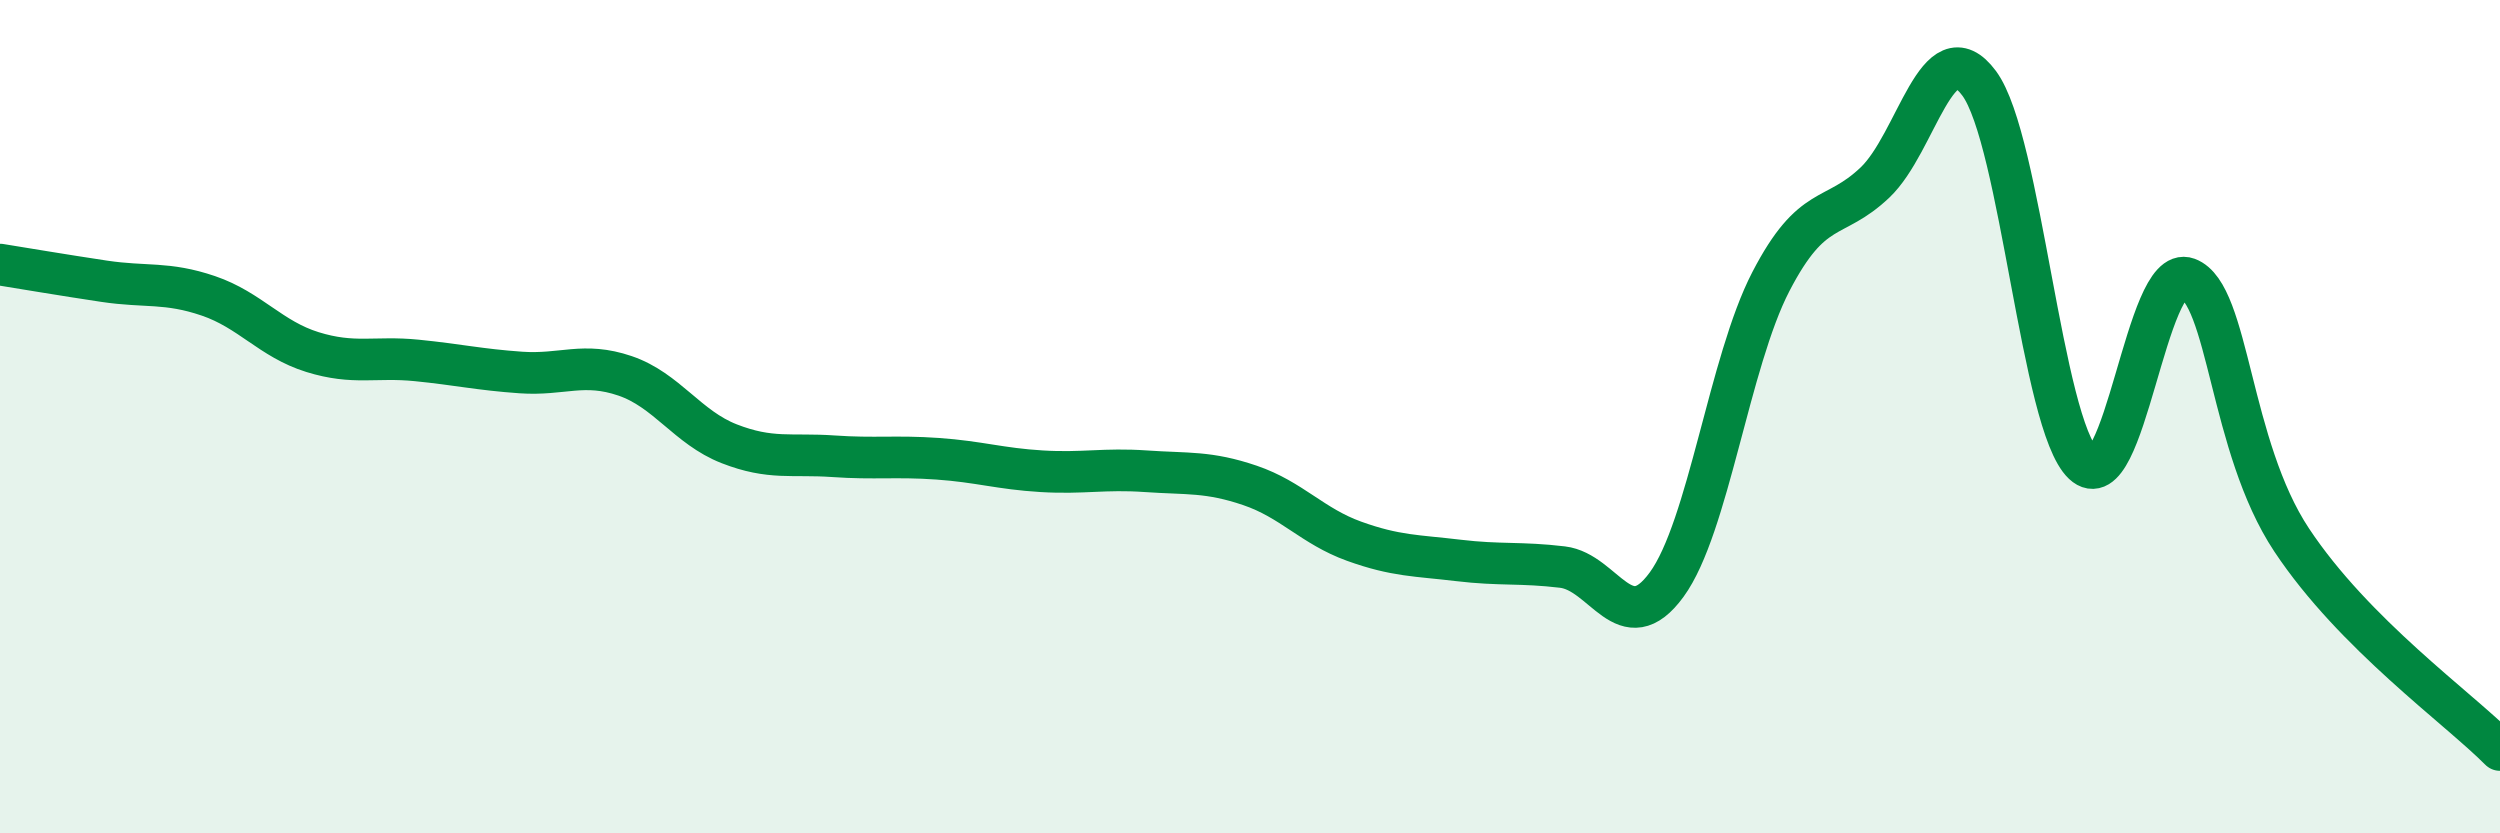
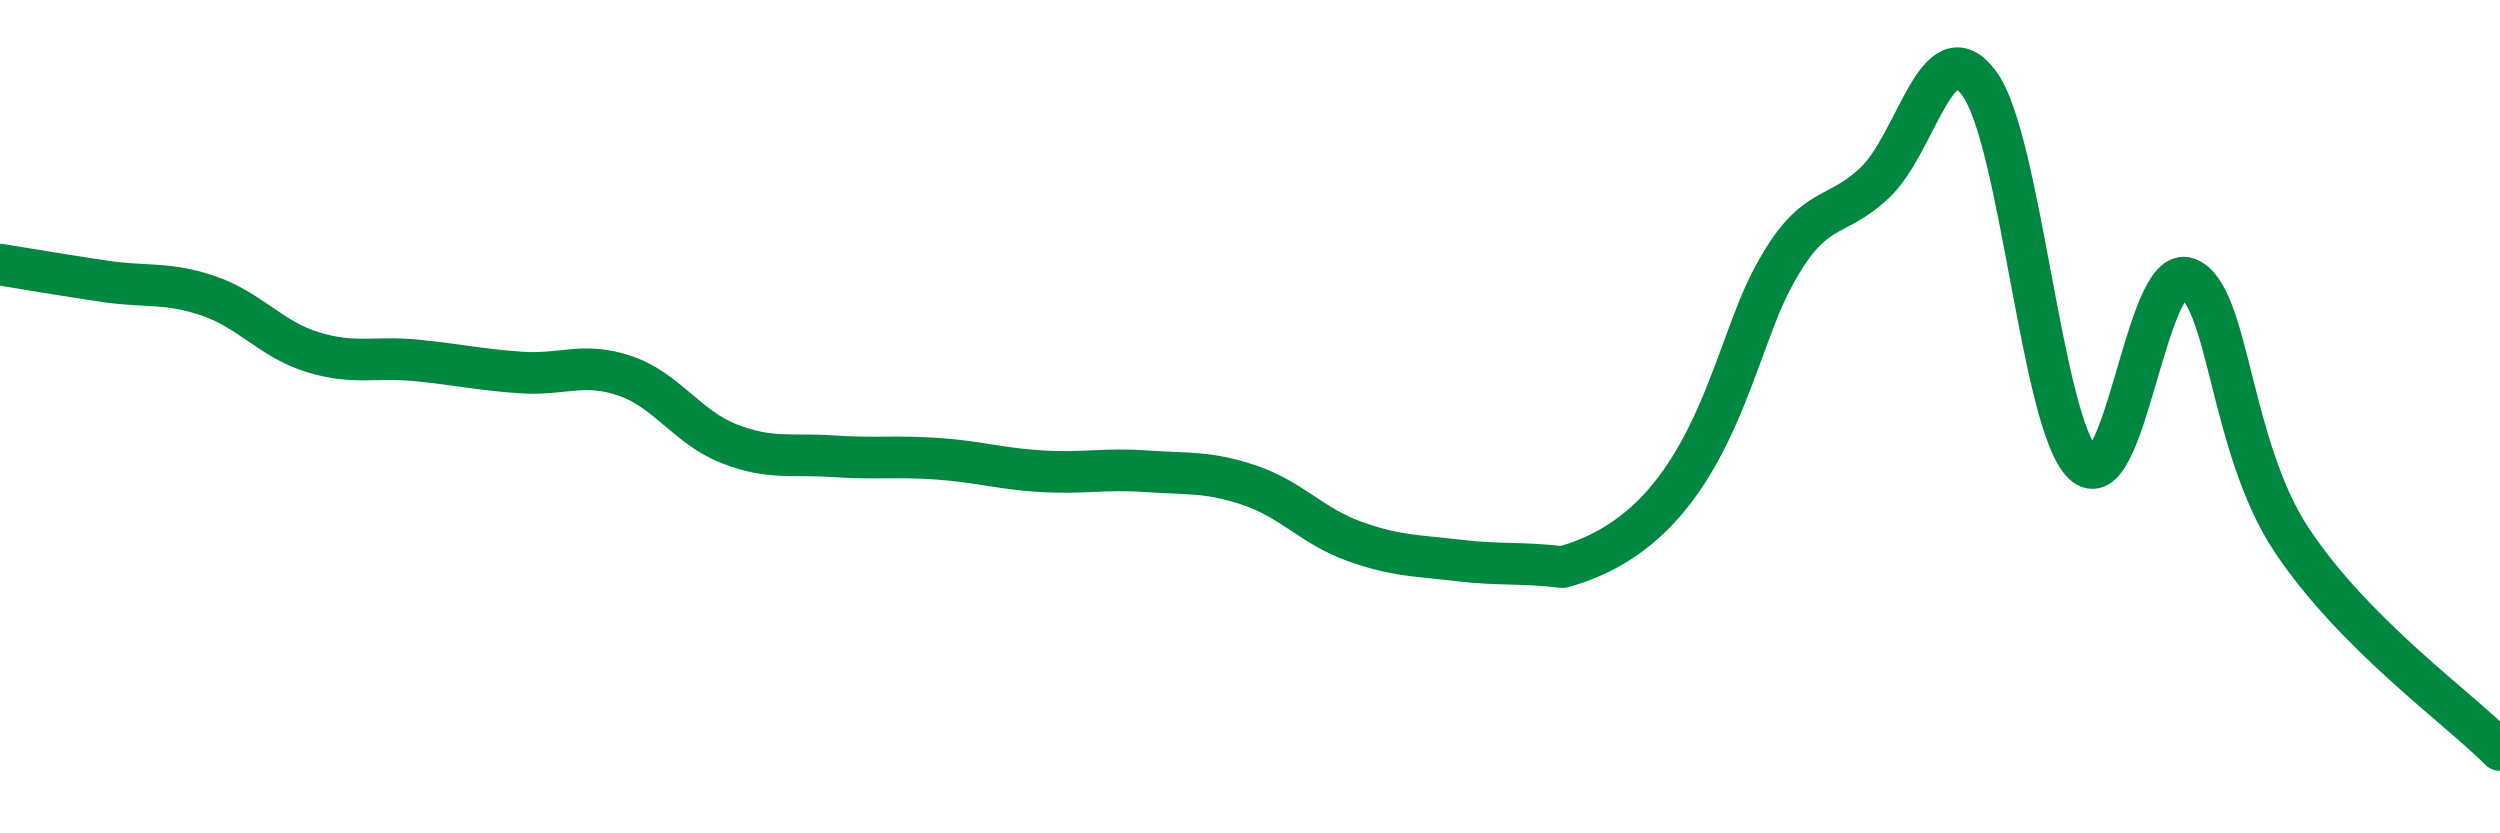
<svg xmlns="http://www.w3.org/2000/svg" width="60" height="20" viewBox="0 0 60 20">
-   <path d="M 0,6.35 C 0.5,6.43 1.5,6.6 2.5,6.75 C 3.5,6.9 4,6.76 5,7.1 C 6,7.44 6.5,8.14 7.5,8.45 C 8.5,8.76 9,8.55 10,8.65 C 11,8.75 11.5,8.87 12.5,8.94 C 13.5,9.01 14,8.68 15,9.02 C 16,9.36 16.5,10.26 17.5,10.65 C 18.5,11.04 19,10.88 20,10.95 C 21,11.02 21.5,10.94 22.5,11.01 C 23.5,11.08 24,11.25 25,11.31 C 26,11.37 26.5,11.24 27.5,11.31 C 28.5,11.38 29,11.31 30,11.65 C 31,11.99 31.5,12.63 32.5,12.99 C 33.5,13.35 34,13.33 35,13.45 C 36,13.57 36.5,13.49 37.5,13.61 C 38.5,13.73 39,15.4 40,14.03 C 41,12.66 41.5,8.69 42.5,6.76 C 43.5,4.83 44,5.33 45,4.38 C 46,3.43 46.5,0.65 47.5,2 C 48.5,3.35 49,10.19 50,11.13 C 51,12.07 51.5,6.31 52.5,6.68 C 53.5,7.05 53.5,10.7 55,12.96 C 56.5,15.22 59,16.99 60,18L60 20L0 20Z" fill="#008740" opacity="0.1" stroke-linecap="round" stroke-linejoin="round" />
-   <path d="M 0,6.35 C 0.5,6.43 1.5,6.6 2.5,6.75 C 3.5,6.9 4,6.76 5,7.1 C 6,7.44 6.5,8.14 7.5,8.45 C 8.5,8.76 9,8.55 10,8.65 C 11,8.75 11.5,8.87 12.5,8.94 C 13.5,9.01 14,8.68 15,9.02 C 16,9.36 16.5,10.26 17.5,10.65 C 18.5,11.04 19,10.88 20,10.95 C 21,11.02 21.5,10.94 22.5,11.01 C 23.5,11.08 24,11.25 25,11.31 C 26,11.37 26.5,11.24 27.5,11.31 C 28.5,11.38 29,11.31 30,11.65 C 31,11.99 31.5,12.63 32.5,12.99 C 33.5,13.35 34,13.33 35,13.45 C 36,13.57 36.5,13.49 37.5,13.61 C 38.5,13.73 39,15.4 40,14.03 C 41,12.66 41.5,8.69 42.5,6.76 C 43.5,4.83 44,5.33 45,4.38 C 46,3.43 46.5,0.65 47.5,2 C 48.5,3.35 49,10.19 50,11.13 C 51,12.07 51.5,6.31 52.5,6.68 C 53.5,7.05 53.5,10.7 55,12.96 C 56.5,15.22 59,16.99 60,18" stroke="#008740" stroke-width="1" fill="none" stroke-linecap="round" stroke-linejoin="round" />
+   <path d="M 0,6.35 C 0.5,6.43 1.5,6.6 2.5,6.75 C 3.5,6.9 4,6.76 5,7.1 C 6,7.44 6.5,8.14 7.5,8.45 C 8.5,8.76 9,8.55 10,8.65 C 11,8.75 11.5,8.87 12.5,8.94 C 13.5,9.01 14,8.68 15,9.02 C 16,9.36 16.5,10.26 17.5,10.65 C 18.5,11.04 19,10.88 20,10.95 C 21,11.02 21.5,10.94 22.5,11.01 C 23.5,11.08 24,11.25 25,11.31 C 26,11.37 26.5,11.24 27.5,11.31 C 28.5,11.38 29,11.31 30,11.65 C 31,11.99 31.5,12.63 32.5,12.99 C 33.5,13.35 34,13.33 35,13.45 C 36,13.57 36.5,13.49 37.5,13.61 C 41,12.66 41.5,8.69 42.5,6.76 C 43.5,4.83 44,5.33 45,4.38 C 46,3.43 46.5,0.65 47.5,2 C 48.5,3.35 49,10.19 50,11.13 C 51,12.07 51.5,6.31 52.5,6.68 C 53.5,7.05 53.5,10.7 55,12.96 C 56.5,15.22 59,16.99 60,18" stroke="#008740" stroke-width="1" fill="none" stroke-linecap="round" stroke-linejoin="round" />
</svg>